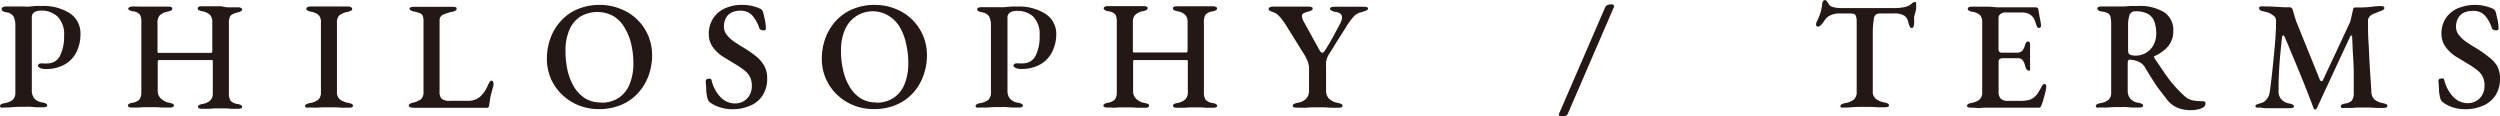
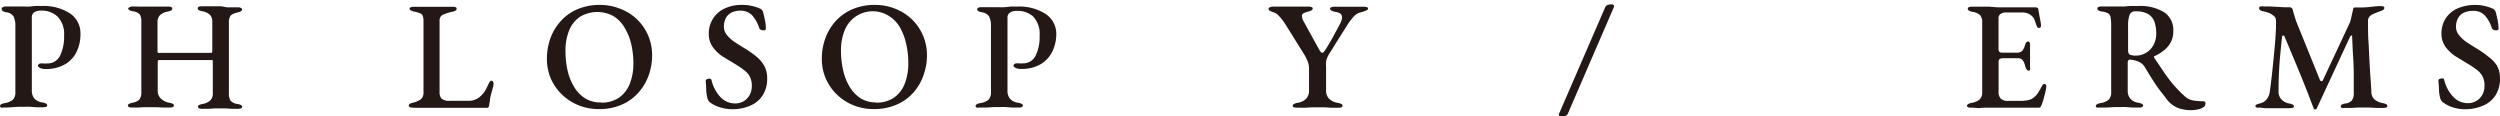
<svg xmlns="http://www.w3.org/2000/svg" viewBox="0 0 341.74 15.92">
  <defs>
    <style>.cls-1{fill:#231815;}</style>
  </defs>
  <g id="レイヤー_2" data-name="レイヤー 2">
    <g id="レイヤー_1-2" data-name="レイヤー 1">
      <path class="cls-1" d="M.55,14.7a1.37,1.37,0,0,1-.39,0,.2.2,0,0,1-.16-.2c0-.18.2-.32.61-.4a2.34,2.34,0,0,0,1.14-.46,1.37,1.37,0,0,0,.35-1.05v-9a2.9,2.9,0,0,0-.24-1.33,1.35,1.35,0,0,0-1-.58,1.36,1.36,0,0,1-.48-.17.31.31,0,0,1-.15-.25A.21.21,0,0,1,.37,1,.87.87,0,0,1,.76.88h.9l.69,0c.23,0,.48,0,.76,0A8.11,8.11,0,0,0,4,.9L4.8.82a7.56,7.56,0,0,1,.83,0,6.67,6.67,0,0,1,3.92,1A3.26,3.26,0,0,1,11,4.64,5.48,5.48,0,0,1,10.51,7,4,4,0,0,1,8.92,8.77a5.11,5.11,0,0,1-2.73.66,1.49,1.49,0,0,1-.74-.15c-.18-.1-.26-.19-.26-.29a.26.26,0,0,1,.12-.22.38.38,0,0,1,.23-.1l.35,0a2.89,2.89,0,0,0,.58,0,1.87,1.87,0,0,0,1.71-1,5.81,5.81,0,0,0,.58-2.8,3.4,3.4,0,0,0-.88-2.59,3.14,3.14,0,0,0-2.25-.83,1.72,1.72,0,0,0-.94.22.8.8,0,0,0-.34.73l0,9.93a1.74,1.74,0,0,0,.33,1.12,1.87,1.87,0,0,0,1.16.56,1.68,1.68,0,0,1,.45.15.27.27,0,0,1,.16.25c0,.08,0,.14-.15.19a1.09,1.09,0,0,1-.4.06q-.52,0-.93,0l-.78-.06a6.4,6.4,0,0,0-.77,0c-.33,0-.65,0-.95,0l-.91.06Q1.09,14.7.55,14.7Z" />
      <path class="cls-1" d="M18,14.7a.79.79,0,0,1-.37-.07.23.23,0,0,1-.15-.2c0-.17.2-.3.59-.38a1.73,1.73,0,0,0,1-.46,1.73,1.73,0,0,0,.25-1V3a1.89,1.89,0,0,0-.19-1,1.52,1.52,0,0,0-1-.46c-.4-.09-.61-.22-.61-.4A.24.24,0,0,1,17.71,1,.7.7,0,0,1,18.1.88L19,.9l.73,0,.76,0h.81l.78,0L23,.9c.37,0,.55.09.55.28a.27.27,0,0,1-.16.25,2.32,2.32,0,0,1-.45.15,2.12,2.12,0,0,0-1.1.52,1.36,1.36,0,0,0-.31.94v4a.2.2,0,0,0,.1.19.65.65,0,0,0,.2,0h7c.13,0,.19-.09.19-.28V3a1.41,1.41,0,0,0-.28-.93,2,2,0,0,0-1.1-.53,2.37,2.37,0,0,1-.47-.15.29.29,0,0,1-.14-.25c0-.19.17-.28.52-.28l1,0,.85,0h.85L31,1l.65,0,.89,0a.74.74,0,0,1,.4.09.23.23,0,0,1,.15.21c0,.18-.2.31-.61.4s-.84.27-1,.49a1.88,1.88,0,0,0-.19,1v9.52a1.86,1.86,0,0,0,.22,1.05,1.54,1.54,0,0,0,1,.46c.4.08.59.21.59.38a.23.23,0,0,1-.15.2.94.94,0,0,1-.39.07q-.51,0-.9,0l-.74-.05q-.36,0-.78,0t-.81,0l-.78.05c-.28,0-.6,0-.95,0a.82.82,0,0,1-.39-.07.23.23,0,0,1-.14-.2.25.25,0,0,1,.14-.24,1.6,1.6,0,0,1,.45-.14,2.18,2.18,0,0,0,1.07-.48,1.31,1.31,0,0,0,.36-1V8.53a1.27,1.27,0,0,0,0-.22c0-.07-.06-.1-.15-.1H21.73c-.11,0-.17.08-.17.25v4A1.42,1.42,0,0,0,22,13.48a2.23,2.23,0,0,0,1.16.57,1.81,1.81,0,0,1,.46.14.24.24,0,0,1,.15.24.23.23,0,0,1-.15.2.9.9,0,0,1-.4.07q-.52,0-1,0l-.85-.05c-.28,0-.57,0-.88,0s-.54,0-.79,0l-.79.05C18.66,14.69,18.34,14.7,18,14.7Z" />
-       <path class="cls-1" d="M42.25,14.7a1.48,1.48,0,0,1-.39,0,.21.21,0,0,1-.16-.2c0-.18.21-.32.61-.4a2.61,2.61,0,0,0,1.18-.46,1.29,1.29,0,0,0,.38-1V3.07a1.41,1.41,0,0,0-.3-1,2.06,2.06,0,0,0-1.09-.47c-.4-.09-.61-.23-.61-.42A.21.21,0,0,1,42,1,.83.83,0,0,1,42.4.88l1,0,.83,0,.86,0h.83l.8,0,.94,0A1.12,1.12,0,0,1,48,1a.2.2,0,0,1,.14.2.29.29,0,0,1-.16.26,1.74,1.74,0,0,1-.45.16,2.55,2.55,0,0,0-1.14.48,1.29,1.29,0,0,0-.33,1v9.49a1.23,1.23,0,0,0,.4,1,2.89,2.89,0,0,0,1.18.48,1.45,1.45,0,0,1,.46.15.26.26,0,0,1,.15.25.22.22,0,0,1-.14.19,1,1,0,0,1-.39.06q-.53,0-1,0l-.85-.05c-.28,0-.57,0-.88,0s-.64,0-.93,0l-.89.05Q42.78,14.7,42.25,14.7Z" />
      <path class="cls-1" d="M56.4,14.72a.78.78,0,0,1-.37-.08c-.1-.06-.15-.12-.15-.19a.27.27,0,0,1,.17-.26.74.74,0,0,1,.27-.12,3.47,3.47,0,0,0,1.19-.48,1.2,1.2,0,0,0,.38-1V2.92a2,2,0,0,0-.1-.75.69.69,0,0,0-.39-.36,3.7,3.7,0,0,0-.81-.23c-.4-.09-.61-.23-.61-.42A.22.22,0,0,1,56.14,1a.94.94,0,0,1,.39-.07l.94,0,.8,0,.84,0H60l.9,0,1,0a1.07,1.07,0,0,1,.39.06.19.19,0,0,1,.13.2.3.3,0,0,1-.15.26,1.58,1.58,0,0,1-.46.16,6.73,6.73,0,0,0-1.26.4.84.84,0,0,0-.46.83v9.73a1.28,1.28,0,0,0,.28.93,1.71,1.71,0,0,0,1.17.28H64a2.52,2.52,0,0,0,.95-.16,2.35,2.35,0,0,0,.64-.38,4.11,4.11,0,0,0,.62-.68,5.6,5.6,0,0,0,.47-.87,4.73,4.73,0,0,1,.23-.45c.09-.14.18-.21.28-.21a.23.23,0,0,1,.21.14.65.65,0,0,1,.06.26.52.52,0,0,1,0,.11.5.5,0,0,0,0,.12l-.27,1a6.31,6.31,0,0,0-.2.84c0,.27-.09.56-.12.86a.77.77,0,0,1-.08.27.26.26,0,0,1-.23.11l-1.75,0-1.87,0-1.86,0c-.6,0-1.19,0-1.75,0-.33,0-.71,0-1.12,0l-1.14,0Z" />
      <path class="cls-1" d="M81.83,14.91a7.27,7.27,0,0,1-2.67-.49A7.06,7.06,0,0,1,76.9,13a6.87,6.87,0,0,1-1.57-2.18A6.85,6.85,0,0,1,74.76,8a8.18,8.18,0,0,1,.47-2.74,7.12,7.12,0,0,1,1.39-2.34,6.47,6.47,0,0,1,2.27-1.64A7.73,7.73,0,0,1,82,.67a7.32,7.32,0,0,1,2.7.5A6.86,6.86,0,0,1,87,2.57a6.74,6.74,0,0,1,2.14,5,8.16,8.16,0,0,1-.47,2.73,7.14,7.14,0,0,1-1.39,2.35A6.48,6.48,0,0,1,85,14.3,7.6,7.6,0,0,1,81.83,14.91Zm.34-.88a4.21,4.21,0,0,0,2.45-.68,4.2,4.2,0,0,0,1.47-1.9,7.47,7.47,0,0,0,.49-2.82A11.5,11.5,0,0,0,86.28,6a7.82,7.82,0,0,0-.92-2.25,4.4,4.4,0,0,0-1.53-1.56,4.6,4.6,0,0,0-4.57.12,4.12,4.12,0,0,0-1.47,1.87,7.24,7.24,0,0,0-.49,2.79,12.19,12.19,0,0,0,.29,2.69,7.7,7.7,0,0,0,.91,2.26A4.67,4.67,0,0,0,80,13.45,3.89,3.89,0,0,0,82.17,14Z" />
      <path class="cls-1" d="M100.14,14.93a5.53,5.53,0,0,1-1.65-.24A4.5,4.5,0,0,1,97.06,14a1.66,1.66,0,0,1-.18-.19.89.89,0,0,1-.14-.25,5.74,5.74,0,0,1-.2-1.2c0-.49-.06-.92-.07-1.29a.25.25,0,0,1,.13-.23.65.65,0,0,1,.29-.07.54.54,0,0,1,.24,0,.34.34,0,0,1,.14.2,5,5,0,0,0,1.3,2.39,2.73,2.73,0,0,0,1.87.78,2.32,2.32,0,0,0,1.23-.31,2.28,2.28,0,0,0,.81-.85,2.55,2.55,0,0,0,.29-1.21,2.76,2.76,0,0,0-.27-1.3,2.83,2.83,0,0,0-.8-.9,13.23,13.23,0,0,0-1.3-.87c-.56-.33-1.11-.68-1.65-1a5.12,5.12,0,0,1-1.33-1.29,3,3,0,0,1-.53-1.8,3.73,3.73,0,0,1,.54-2A3.64,3.64,0,0,1,99,1.19a5.41,5.41,0,0,1,2.48-.52,5.31,5.31,0,0,1,1.37.16,5.07,5.07,0,0,1,1,.33.62.62,0,0,1,.31.21,1,1,0,0,1,.17.35c.07.3.15.64.23,1a5.32,5.32,0,0,1,.13,1.2c0,.15-.11.23-.34.23a.73.73,0,0,1-.35-.09.36.36,0,0,1-.21-.21,4.76,4.76,0,0,0-1-1.78,2.13,2.13,0,0,0-1.57-.61,2.79,2.79,0,0,0-1.14.22,1.79,1.79,0,0,0-.82.72,2.44,2.44,0,0,0-.3,1.29,1.74,1.74,0,0,0,.38,1.06,4.66,4.66,0,0,0,1,.94c.45.3.94.61,1.49.94a13.63,13.63,0,0,1,1.55,1.09A4.41,4.41,0,0,1,104.47,9a3.48,3.48,0,0,1,.4,1.73,4.15,4.15,0,0,1-.59,2.26,3.7,3.7,0,0,1-1.65,1.42A6,6,0,0,1,100.14,14.93Z" />
      <path class="cls-1" d="M119.42,14.91a7.32,7.32,0,0,1-2.68-.49A7.06,7.06,0,0,1,114.48,13a6.84,6.84,0,0,1-1.56-2.18A6.69,6.69,0,0,1,112.34,8a8.18,8.18,0,0,1,.47-2.74,7.3,7.3,0,0,1,1.39-2.34,6.61,6.61,0,0,1,2.28-1.64,7.7,7.7,0,0,1,3.13-.61,7.4,7.4,0,0,1,2.7.5,6.75,6.75,0,0,1,4.4,6.41,7.93,7.93,0,0,1-.48,2.73,6.94,6.94,0,0,1-1.38,2.35,6.48,6.48,0,0,1-2.28,1.64A7.6,7.6,0,0,1,119.42,14.91Zm.33-.88a4.21,4.21,0,0,0,2.45-.68,4.2,4.2,0,0,0,1.47-1.9,7.47,7.47,0,0,0,.49-2.82,11.5,11.5,0,0,0-.3-2.67A7.81,7.81,0,0,0,123,3.71a4.51,4.51,0,0,0-1.54-1.56,4.13,4.13,0,0,0-6,2,7.24,7.24,0,0,0-.5,2.79,11.61,11.61,0,0,0,.3,2.69,7.43,7.43,0,0,0,.9,2.26,4.76,4.76,0,0,0,1.52,1.57A3.91,3.91,0,0,0,119.75,14Z" />
      <path class="cls-1" d="M133.9,14.7a1.48,1.48,0,0,1-.39,0,.2.2,0,0,1-.15-.2c0-.18.2-.32.6-.4a2.34,2.34,0,0,0,1.15-.46,1.37,1.37,0,0,0,.35-1.05v-9a2.76,2.76,0,0,0-.25-1.33,1.35,1.35,0,0,0-1-.58,1.43,1.43,0,0,1-.49-.17.33.33,0,0,1-.14-.25.21.21,0,0,1,.15-.2.93.93,0,0,1,.39-.08h.9l.7,0q.33,0,.75,0a8.3,8.3,0,0,0,.87,0l.82-.08a7.69,7.69,0,0,1,.83,0,6.7,6.7,0,0,1,3.93,1,3.26,3.26,0,0,1,1.47,2.83A5.48,5.48,0,0,1,143.87,7a4.09,4.09,0,0,1-1.59,1.76,5.11,5.11,0,0,1-2.73.66,1.49,1.49,0,0,1-.74-.15c-.18-.1-.27-.19-.27-.29a.25.25,0,0,1,.13-.22.36.36,0,0,1,.23-.1l.35,0a2.78,2.78,0,0,0,.57,0,1.88,1.88,0,0,0,1.72-1,5.81,5.81,0,0,0,.57-2.8,3.43,3.43,0,0,0-.87-2.59A3.15,3.15,0,0,0,139,1.49a1.69,1.69,0,0,0-.93.22.81.81,0,0,0-.35.73l0,9.93a1.68,1.68,0,0,0,.34,1.12,1.84,1.84,0,0,0,1.15.56,1.46,1.46,0,0,1,.45.15.26.26,0,0,1,.16.25c0,.08-.05.14-.15.19a1,1,0,0,1-.39.06c-.35,0-.67,0-.94,0l-.78-.06a6.23,6.23,0,0,0-.76,0c-.34,0-.66,0-1,0l-.9.06C134.6,14.69,134.27,14.7,133.9,14.7Z" />
-       <path class="cls-1" d="M151.35,14.7a.86.86,0,0,1-.38-.07.23.23,0,0,1-.14-.2c0-.17.19-.3.58-.38a1.73,1.73,0,0,0,1-.46,1.66,1.66,0,0,0,.25-1V3a2,2,0,0,0-.18-1,1.52,1.52,0,0,0-1-.46c-.41-.09-.61-.22-.61-.4a.24.24,0,0,1,.14-.21.7.7,0,0,1,.39-.09l.92,0,.72,0,.77,0h.81l.78,0,.93,0c.36,0,.55.09.55.28a.28.28,0,0,1-.16.25,2.93,2.93,0,0,1-.45.15,2.12,2.12,0,0,0-1.1.52,1.32,1.32,0,0,0-.31.94v4a.19.19,0,0,0,.1.19.58.58,0,0,0,.19,0h7c.12,0,.19-.09.19-.28V3a1.42,1.42,0,0,0-.29-.93,1.91,1.91,0,0,0-1.1-.53,2.23,2.23,0,0,1-.46-.15.27.27,0,0,1-.15-.25c0-.19.18-.28.53-.28l1,0,.85,0h.86l.7,0,.65,0,.89,0a.76.76,0,0,1,.4.09.23.23,0,0,1,.15.21c0,.18-.2.31-.61.4a1.43,1.43,0,0,0-1,.49,2,2,0,0,0-.19,1v9.52a2,2,0,0,0,.22,1.05,1.57,1.57,0,0,0,1,.46c.39.08.59.21.59.38s-.05.15-.16.2a.88.88,0,0,1-.39.07c-.33,0-.63,0-.89,0l-.74-.05q-.36,0-.78,0t-.81,0l-.79.05c-.28,0-.59,0-.94,0a.82.82,0,0,1-.39-.07.23.23,0,0,1-.14-.2.25.25,0,0,1,.14-.24,1.6,1.6,0,0,1,.45-.14,2.22,2.22,0,0,0,1.07-.48,1.31,1.31,0,0,0,.36-1V8.53a1.27,1.27,0,0,0,0-.22.14.14,0,0,0-.15-.1h-7.16c-.11,0-.17.08-.17.25v4a1.42,1.42,0,0,0,.42,1.05,2.23,2.23,0,0,0,1.16.57,1.81,1.81,0,0,1,.46.14.23.23,0,0,1,.14.24.22.22,0,0,1-.14.2.9.9,0,0,1-.4.07c-.35,0-.67,0-1,0l-.85-.05q-.41,0-.87,0c-.28,0-.54,0-.8,0l-.78.05C152,14.69,151.7,14.7,151.35,14.7Z" />
      <path class="cls-1" d="M177.32,14.72a1.33,1.33,0,0,1-.44-.06c-.11,0-.17-.11-.17-.19a.29.29,0,0,1,.18-.26,1.56,1.56,0,0,1,.49-.16,2,2,0,0,0,1.18-.57,1.66,1.66,0,0,0,.38-1.15v-3a2.59,2.59,0,0,0-.21-1,7.47,7.47,0,0,0-.36-.74l-2.54-4.08c-.11-.18-.26-.4-.45-.67a6.28,6.28,0,0,0-.62-.73,1.58,1.58,0,0,0-.72-.44,3.65,3.65,0,0,1-.46-.2.3.3,0,0,1-.17-.26.2.2,0,0,1,.16-.2A1.14,1.14,0,0,1,174,.9c.42,0,.86,0,1.32,0s1,0,1.47,0,.73,0,1.06,0,.65,0,1,0a1,1,0,0,1,.42.07c.11,0,.17.1.17.19a.3.3,0,0,1-.17.26,2.45,2.45,0,0,1-.48.18,2.58,2.58,0,0,0-.61.22.4.4,0,0,0-.21.39,1.67,1.67,0,0,0,.25.75l2,3.63c.22.42.39.63.52.63a.34.34,0,0,0,.23-.14,3.49,3.49,0,0,0,.34-.49q.5-.79.9-1.53t.9-1.68a2.63,2.63,0,0,0,.25-.56,1.23,1.23,0,0,0,.09-.43.6.6,0,0,0-.32-.58,1.4,1.4,0,0,0-.65-.19,1.82,1.82,0,0,1-.44-.16c-.15-.08-.23-.17-.23-.28s.06-.15.18-.19a1.33,1.33,0,0,1,.43-.07q.52,0,.9,0l.86,0c.42,0,.82,0,1.19,0s.7,0,1,0a1.87,1.87,0,0,1,.45.05.22.22,0,0,1,.18.23c0,.09-.1.18-.3.26s-.41.15-.65.22a1.86,1.86,0,0,0-1,.58,9.83,9.83,0,0,0-.88,1.16c-.25.41-.48.77-.68,1.08l-.56.89q-.27.42-.54.87l-.63,1a4.34,4.34,0,0,0-.35.66,2.3,2.3,0,0,0-.14.56,4.78,4.78,0,0,0,0,.71v3.15a1.58,1.58,0,0,0,.39,1.14,2.26,2.26,0,0,0,1.19.58,1.91,1.91,0,0,1,.49.15.26.26,0,0,1,.18.25.21.21,0,0,1-.17.21,1.33,1.33,0,0,1-.44.06c-.35,0-.67,0-.95,0l-.85-.06c-.28,0-.58,0-.89,0s-.63,0-.92,0l-.9.06Q177.85,14.72,177.32,14.72Z" />
      <path class="cls-1" d="M213.15,15.81a.19.19,0,0,1-.05-.23L219.42,1a.62.62,0,0,1,.35-.33,1.73,1.73,0,0,1,.54-.07.31.31,0,0,1,.29.13.26.26,0,0,1,0,.27L214.3,15.58a.55.55,0,0,1-.36.27,1.51,1.51,0,0,1-.48.07A.4.4,0,0,1,213.15,15.81Z" />
-       <path class="cls-1" d="M252.14,14.7a1.56,1.56,0,0,1-.4,0c-.11,0-.17-.1-.17-.2a.28.28,0,0,1,.17-.24,1.44,1.44,0,0,1,.46-.16,2.63,2.63,0,0,0,1.2-.48,1.32,1.32,0,0,0,.4-1.07V4.18c0-.62,0-1.08,0-1.4a2.12,2.12,0,0,0-.13-.65.36.36,0,0,0-.23-.22,2.47,2.47,0,0,0-.57-.07h-1.55a2.64,2.64,0,0,0-1.08.24,1.77,1.77,0,0,0-.81.68l-.24.35a2.55,2.55,0,0,1-.35.38.59.59,0,0,1-.38.15.15.15,0,0,1-.15-.08.37.37,0,0,1-.06-.21,1,1,0,0,1,.13-.46,7.72,7.72,0,0,0,.48-1.18,6.57,6.57,0,0,0,.23-1.2.64.64,0,0,1,.17-.42.52.52,0,0,1,.25-.08c.07,0,.17.09.29.26l.28.43a1.15,1.15,0,0,0,.63.3,3.92,3.92,0,0,0,.86.1l7.58,0A6.28,6.28,0,0,0,260.19,1a3.6,3.6,0,0,0,.71-.21,1.7,1.7,0,0,0,.46-.33.57.57,0,0,1,.44-.18c.06,0,.1,0,.13.14a1,1,0,0,1,0,.3c0,.06,0,.14,0,.26s0,.2,0,.27c-.06.26-.11.47-.16.63a2.72,2.72,0,0,0-.11.43,3.49,3.49,0,0,0,0,.51v.3a1.51,1.51,0,0,1-.08.48c-.06.16-.14.23-.25.23s-.21-.07-.28-.22a3.67,3.67,0,0,1-.21-.64,1.37,1.37,0,0,0-.55-.84,2.57,2.57,0,0,0-1.42-.29h-1.77a1.31,1.31,0,0,0-.65.13.85.85,0,0,0-.3.63A12.08,12.08,0,0,0,256,4.18V12.5a1.24,1.24,0,0,0,.41,1,2.68,2.68,0,0,0,1.2.51,1.46,1.46,0,0,1,.45.15.26.26,0,0,1,.16.25c0,.08-.05.14-.15.19a1,1,0,0,1-.39.06c-.35,0-.68,0-1,0l-.86-.05c-.28,0-.58,0-.88,0s-.65,0-.95,0l-.9.05C252.84,14.69,252.5,14.7,252.14,14.7Z" />
      <path class="cls-1" d="M269.43,14.72a1.05,1.05,0,0,1-.4-.06.21.21,0,0,1-.15-.19c0-.18.2-.32.61-.4a2.51,2.51,0,0,0,1.12-.47,1.34,1.34,0,0,0,.35-1V3.07a1.51,1.51,0,0,0-.29-1,2,2,0,0,0-1.08-.46,1.39,1.39,0,0,1-.46-.17.3.3,0,0,1-.14-.25.2.2,0,0,1,.14-.2.89.89,0,0,1,.4-.08l1.25,0,1.09,0L273,1h1.77l1.69,0c.48,0,.88,0,1.19,0l.56,0a.85.85,0,0,1,.26.05.27.27,0,0,1,.16.2c.07.44.14.86.22,1.27A6.79,6.79,0,0,1,279,3.46a.36.36,0,0,1-.09.29.32.32,0,0,1-.2.07.24.24,0,0,1-.17-.06,1.22,1.22,0,0,1-.13-.19c-.09-.28-.18-.54-.27-.77a1.34,1.34,0,0,0-.29-.51,1.71,1.71,0,0,0-.63-.44,2.07,2.07,0,0,0-.8-.15h-2.35a1.09,1.09,0,0,0-.58.2.63.63,0,0,0-.3.56V6.74a.49.49,0,0,0,.12.34.42.42,0,0,0,.3.12h2a1.06,1.06,0,0,0,.84-.27,2.2,2.2,0,0,0,.38-.84c.1-.28.23-.42.4-.42a.26.26,0,0,1,.19.09.48.48,0,0,1,.08.29c0,.08,0,.22,0,.42s0,.4,0,.61a5,5,0,0,0,0,.5c0,.16,0,.34,0,.56s0,.43,0,.64,0,.36,0,.46a.66.66,0,0,1,0,.3.18.18,0,0,1-.16.12c-.22,0-.39-.2-.5-.61a2.1,2.1,0,0,0-.35-.82.78.78,0,0,0-.64-.27h-2a.94.94,0,0,0-.5.1.52.52,0,0,0-.15.44v4a1.3,1.3,0,0,0,.31,1,1.41,1.41,0,0,0,1,.29h1.66a5.09,5.09,0,0,0,1-.09,1.79,1.79,0,0,0,.76-.31,2.6,2.6,0,0,0,.63-.65,10.18,10.18,0,0,0,.57-1,.85.85,0,0,1,.17-.2.2.2,0,0,1,.18-.05.18.18,0,0,1,.18.09.49.49,0,0,1,.06.25,3.59,3.59,0,0,1-.11.69c-.07.31-.16.63-.26,1s-.2.63-.29.86a1.17,1.17,0,0,1-.14.25.29.29,0,0,1-.21.09l-1.58,0-1.68,0-1.72,0-1.7,0c-.29,0-.57,0-.84,0l-.81.06Q270,14.72,269.43,14.72Z" />
      <path class="cls-1" d="M299.53,15.06a5.58,5.58,0,0,1-1.36-.16,3.59,3.59,0,0,1-1.07-.47,3.69,3.69,0,0,1-.85-.78c-.32-.42-.63-.83-.94-1.22s-.61-.83-.93-1.33-.7-1.1-1.13-1.82a1.83,1.83,0,0,0-.78-.78,2.9,2.9,0,0,0-.73-.26,4.51,4.51,0,0,0-.59-.09.24.24,0,0,0-.22.11.57.57,0,0,0-.08.31v3.8a1.7,1.7,0,0,0,.34,1.1,1.8,1.8,0,0,0,1.15.58,1.46,1.46,0,0,1,.45.15.26.26,0,0,1,.16.25c0,.08-.05.14-.15.19a1,1,0,0,1-.39.06c-.35,0-.67,0-.94,0l-.78-.06a6.23,6.23,0,0,0-.76,0c-.34,0-.66,0-1,0l-.9.06c-.3,0-.63,0-1,0a1.48,1.48,0,0,1-.39,0,.2.2,0,0,1-.15-.2c0-.18.2-.32.6-.4a2.34,2.34,0,0,0,1.15-.46,1.37,1.37,0,0,0,.35-1.05V3.42a4.92,4.92,0,0,0-.09-1.08.76.76,0,0,0-.34-.52,2.23,2.23,0,0,0-.83-.24,1.12,1.12,0,0,1-.49-.16.36.36,0,0,1-.14-.26.21.21,0,0,1,.15-.2.93.93,0,0,1,.39-.08l1,0,.64,0,.76,0c.28,0,.54,0,.76,0l.76-.06c.28,0,.63,0,1.07,0a6.34,6.34,0,0,1,3.6.85,2.91,2.91,0,0,1,1.25,2.57,3.19,3.19,0,0,1-.39,1.62,3.63,3.63,0,0,1-1,1.11,5.57,5.57,0,0,1-1.17.7.08.08,0,0,0-.08.09.94.94,0,0,0,.06.18l1.25,1.84A18.62,18.62,0,0,0,297,11.46a18,18,0,0,0,1.56,1.62,2.32,2.32,0,0,0,1.23.65,8.48,8.48,0,0,0,1.38.11c.21,0,.31.1.31.29a.62.62,0,0,1-.33.56,2.18,2.18,0,0,1-.78.28A4.69,4.69,0,0,1,299.53,15.06ZM291.86,7.6a2.73,2.73,0,0,0,1.54-.41,2.67,2.67,0,0,0,1-1.09,3.23,3.23,0,0,0,.35-1.48,5.23,5.23,0,0,0-.23-1.6,2.06,2.06,0,0,0-.84-1.08,3.27,3.27,0,0,0-1.75-.39.82.82,0,0,0-.8.41,4.16,4.16,0,0,0-.23,1.55c0,.33,0,.78,0,1.34s0,1.23,0,2q0,.5.27.63A1.91,1.91,0,0,0,291.86,7.6Z" />
      <path class="cls-1" d="M308.9,14.7a1.53,1.53,0,0,1-.43,0,.2.2,0,0,1-.16-.2c0-.1.06-.17.18-.22a4.73,4.73,0,0,1,.49-.16,1.57,1.57,0,0,0,.85-.53,2.1,2.1,0,0,0,.45-1.11c.14-1,.27-2.11.38-3.18s.21-2.09.3-3.07.13-1.83.16-2.59V3.25a2,2,0,0,0,0-.35,1.18,1.18,0,0,0-.07-.43.69.69,0,0,0-.31-.35,2.2,2.2,0,0,0-.67-.39c-.22-.07-.47-.14-.75-.2a.84.84,0,0,1-.37-.15.36.36,0,0,1-.14-.27A.23.23,0,0,1,309,.88a2.21,2.21,0,0,1,.48,0l.7,0,1,.05,1,.06.79,0a.44.44,0,0,1,.27.09.43.43,0,0,1,.17.26c.07.26.14.52.22.78s.16.54.26.82l3.24,8a.23.23,0,0,0,.2.15.17.17,0,0,0,.19-.1l3.74-8c.09-.32.16-.63.22-.93l.18-.77c0-.18.13-.27.25-.27h.8a11.48,11.48,0,0,0,1.51-.1,11.94,11.94,0,0,1,1.22-.09,1.32,1.32,0,0,1,.32.05c.11,0,.17.1.17.2a.29.29,0,0,1-.13.25,1.89,1.89,0,0,1-.4.19l-.5.19-.51.21a1.32,1.32,0,0,0-.52.39.87.87,0,0,0-.17.64c0,1,0,1.9.06,2.72s.08,1.6.12,2.34.08,1.49.13,2.23.11,1.53.15,2.37a1.38,1.38,0,0,0,.44,1,2.51,2.51,0,0,0,1.14.49,1.68,1.68,0,0,1,.45.15.27.27,0,0,1,.16.25c0,.08-.05.14-.15.19a1.09,1.09,0,0,1-.4.06c-.35,0-.67,0-1,0l-.87-.05c-.29,0-.58,0-.89,0s-.54,0-.78,0l-.75.05c-.27,0-.58,0-1,0a1.48,1.48,0,0,1-.39,0,.2.2,0,0,1-.15-.2.3.3,0,0,1,.15-.25,1.19,1.19,0,0,1,.45-.15,1.4,1.4,0,0,0,.93-.43,1.67,1.67,0,0,0,.25-1c0-1,0-1.86,0-2.69s-.05-1.64-.1-2.44-.08-1.66-.12-2.56c0-.12,0-.18-.1-.17s-.13.07-.2.19l-4.53,9.75a.23.23,0,0,1-.23.16c-.12,0-.19-.06-.21-.16q-.92-2.46-1.9-4.84t-2.09-5c-.05-.08-.11-.12-.18-.1a.16.16,0,0,0-.14.16c-.1.89-.18,1.74-.26,2.57s-.13,1.64-.17,2.45-.05,1.65-.05,2.52a1.51,1.51,0,0,0,.37,1,1.8,1.8,0,0,0,1.06.58,1.91,1.91,0,0,1,.49.15.26.26,0,0,1,.18.25c0,.08-.06.14-.17.19a1.25,1.25,0,0,1-.42.06c-.38,0-.66,0-.86,0s-.37,0-.53,0h-.65c-.26,0-.5,0-.7,0l-.61,0Z" />
      <path class="cls-1" d="M337,14.93a5.6,5.6,0,0,1-1.66-.24,4.61,4.61,0,0,1-1.43-.73l-.18-.19a.85.85,0,0,1-.13-.25,5.15,5.15,0,0,1-.2-1.2c0-.49-.06-.92-.08-1.29a.26.26,0,0,1,.13-.23.65.65,0,0,1,.29-.07.62.62,0,0,1,.25,0,.34.34,0,0,1,.13.2,5,5,0,0,0,1.31,2.39,2.71,2.71,0,0,0,1.86.78,2.29,2.29,0,0,0,1.23-.31,2.21,2.21,0,0,0,.81-.85,2.43,2.43,0,0,0,.29-1.21,2.76,2.76,0,0,0-.27-1.3,2.71,2.71,0,0,0-.8-.9,13.23,13.23,0,0,0-1.3-.87c-.56-.33-1.11-.68-1.65-1a5.28,5.28,0,0,1-1.33-1.29,3,3,0,0,1-.53-1.8,3.73,3.73,0,0,1,.54-2,3.73,3.73,0,0,1,1.57-1.38,6.09,6.09,0,0,1,3.85-.36,5.56,5.56,0,0,1,1,.33.63.63,0,0,1,.3.21.89.89,0,0,1,.18.35c.07.3.15.64.23,1a6,6,0,0,1,.13,1.2c0,.15-.12.23-.34.23a.74.74,0,0,1-.36-.09.36.36,0,0,1-.21-.21,4.63,4.63,0,0,0-1-1.78A2.11,2.11,0,0,0,338,1.49a2.88,2.88,0,0,0-1.15.22,1.76,1.76,0,0,0-.81.72,2.35,2.35,0,0,0-.31,1.29,1.7,1.7,0,0,0,.39,1.06,4.66,4.66,0,0,0,1,.94c.44.3.93.61,1.48.94a13.63,13.63,0,0,1,1.55,1.09A4.45,4.45,0,0,1,341.34,9a3.59,3.59,0,0,1,.4,1.73,4.15,4.15,0,0,1-.59,2.26,3.76,3.76,0,0,1-1.65,1.42A6,6,0,0,1,337,14.93Z" />
    </g>
  </g>
</svg>